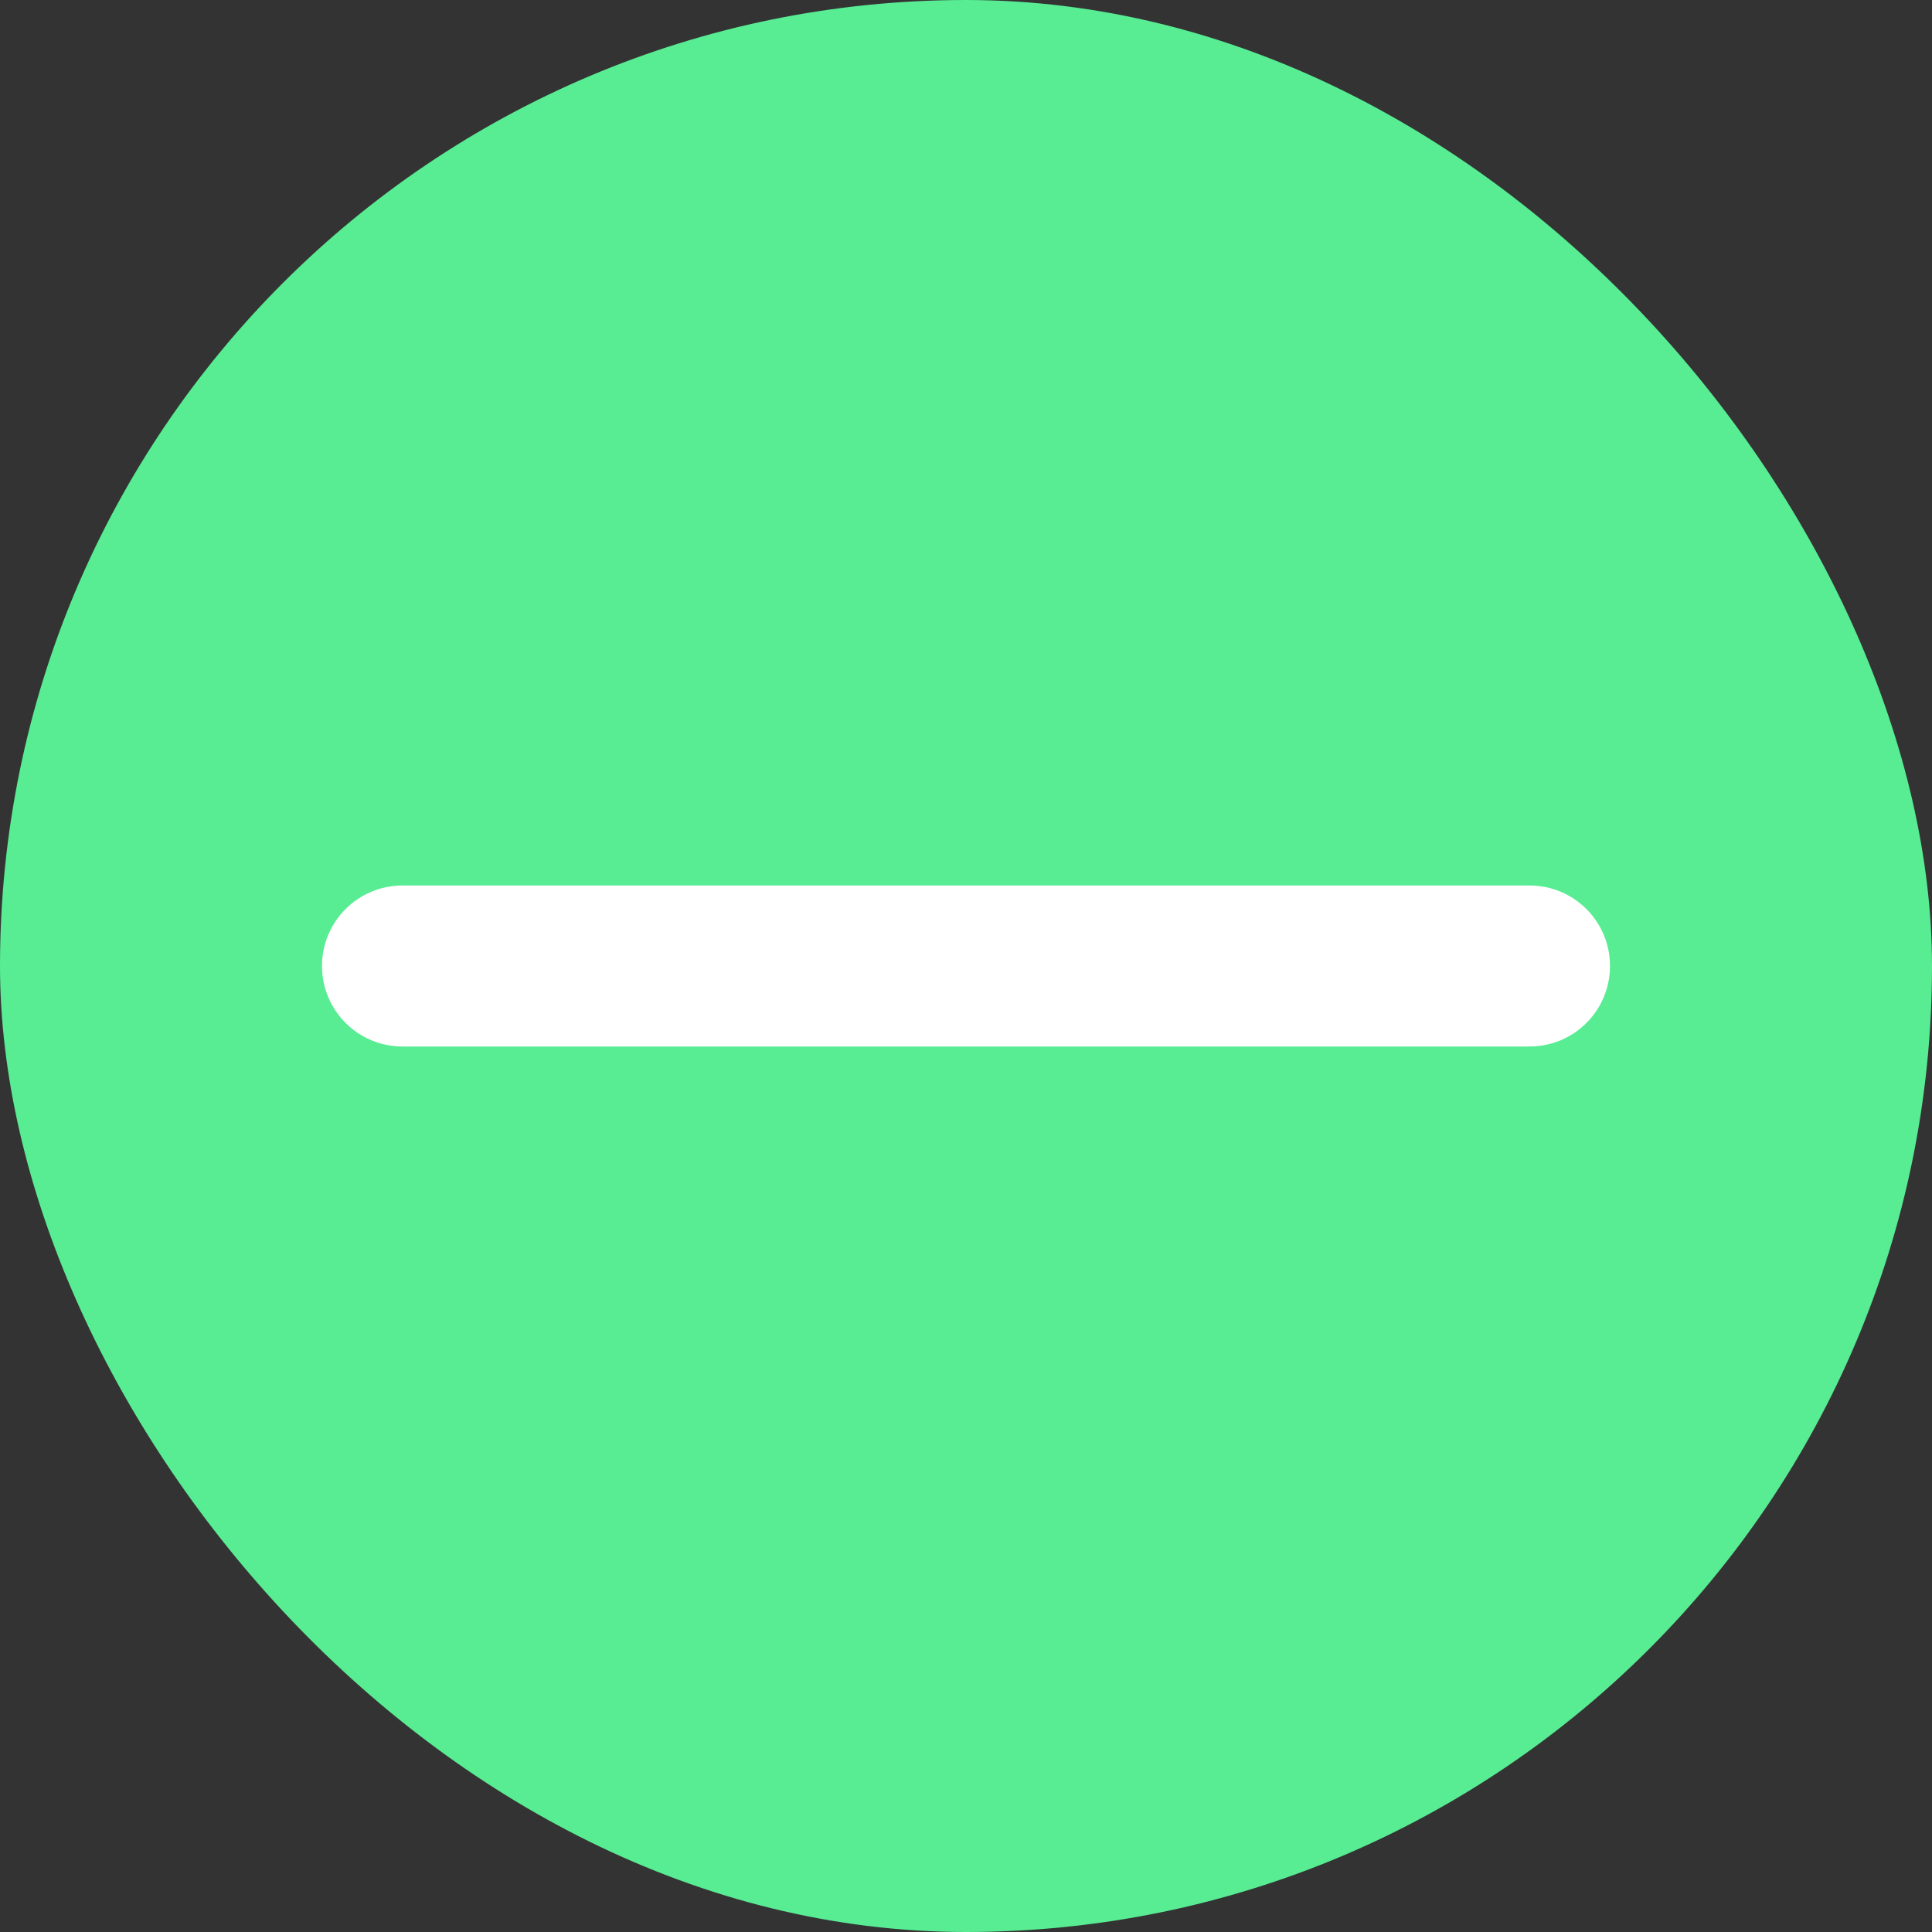
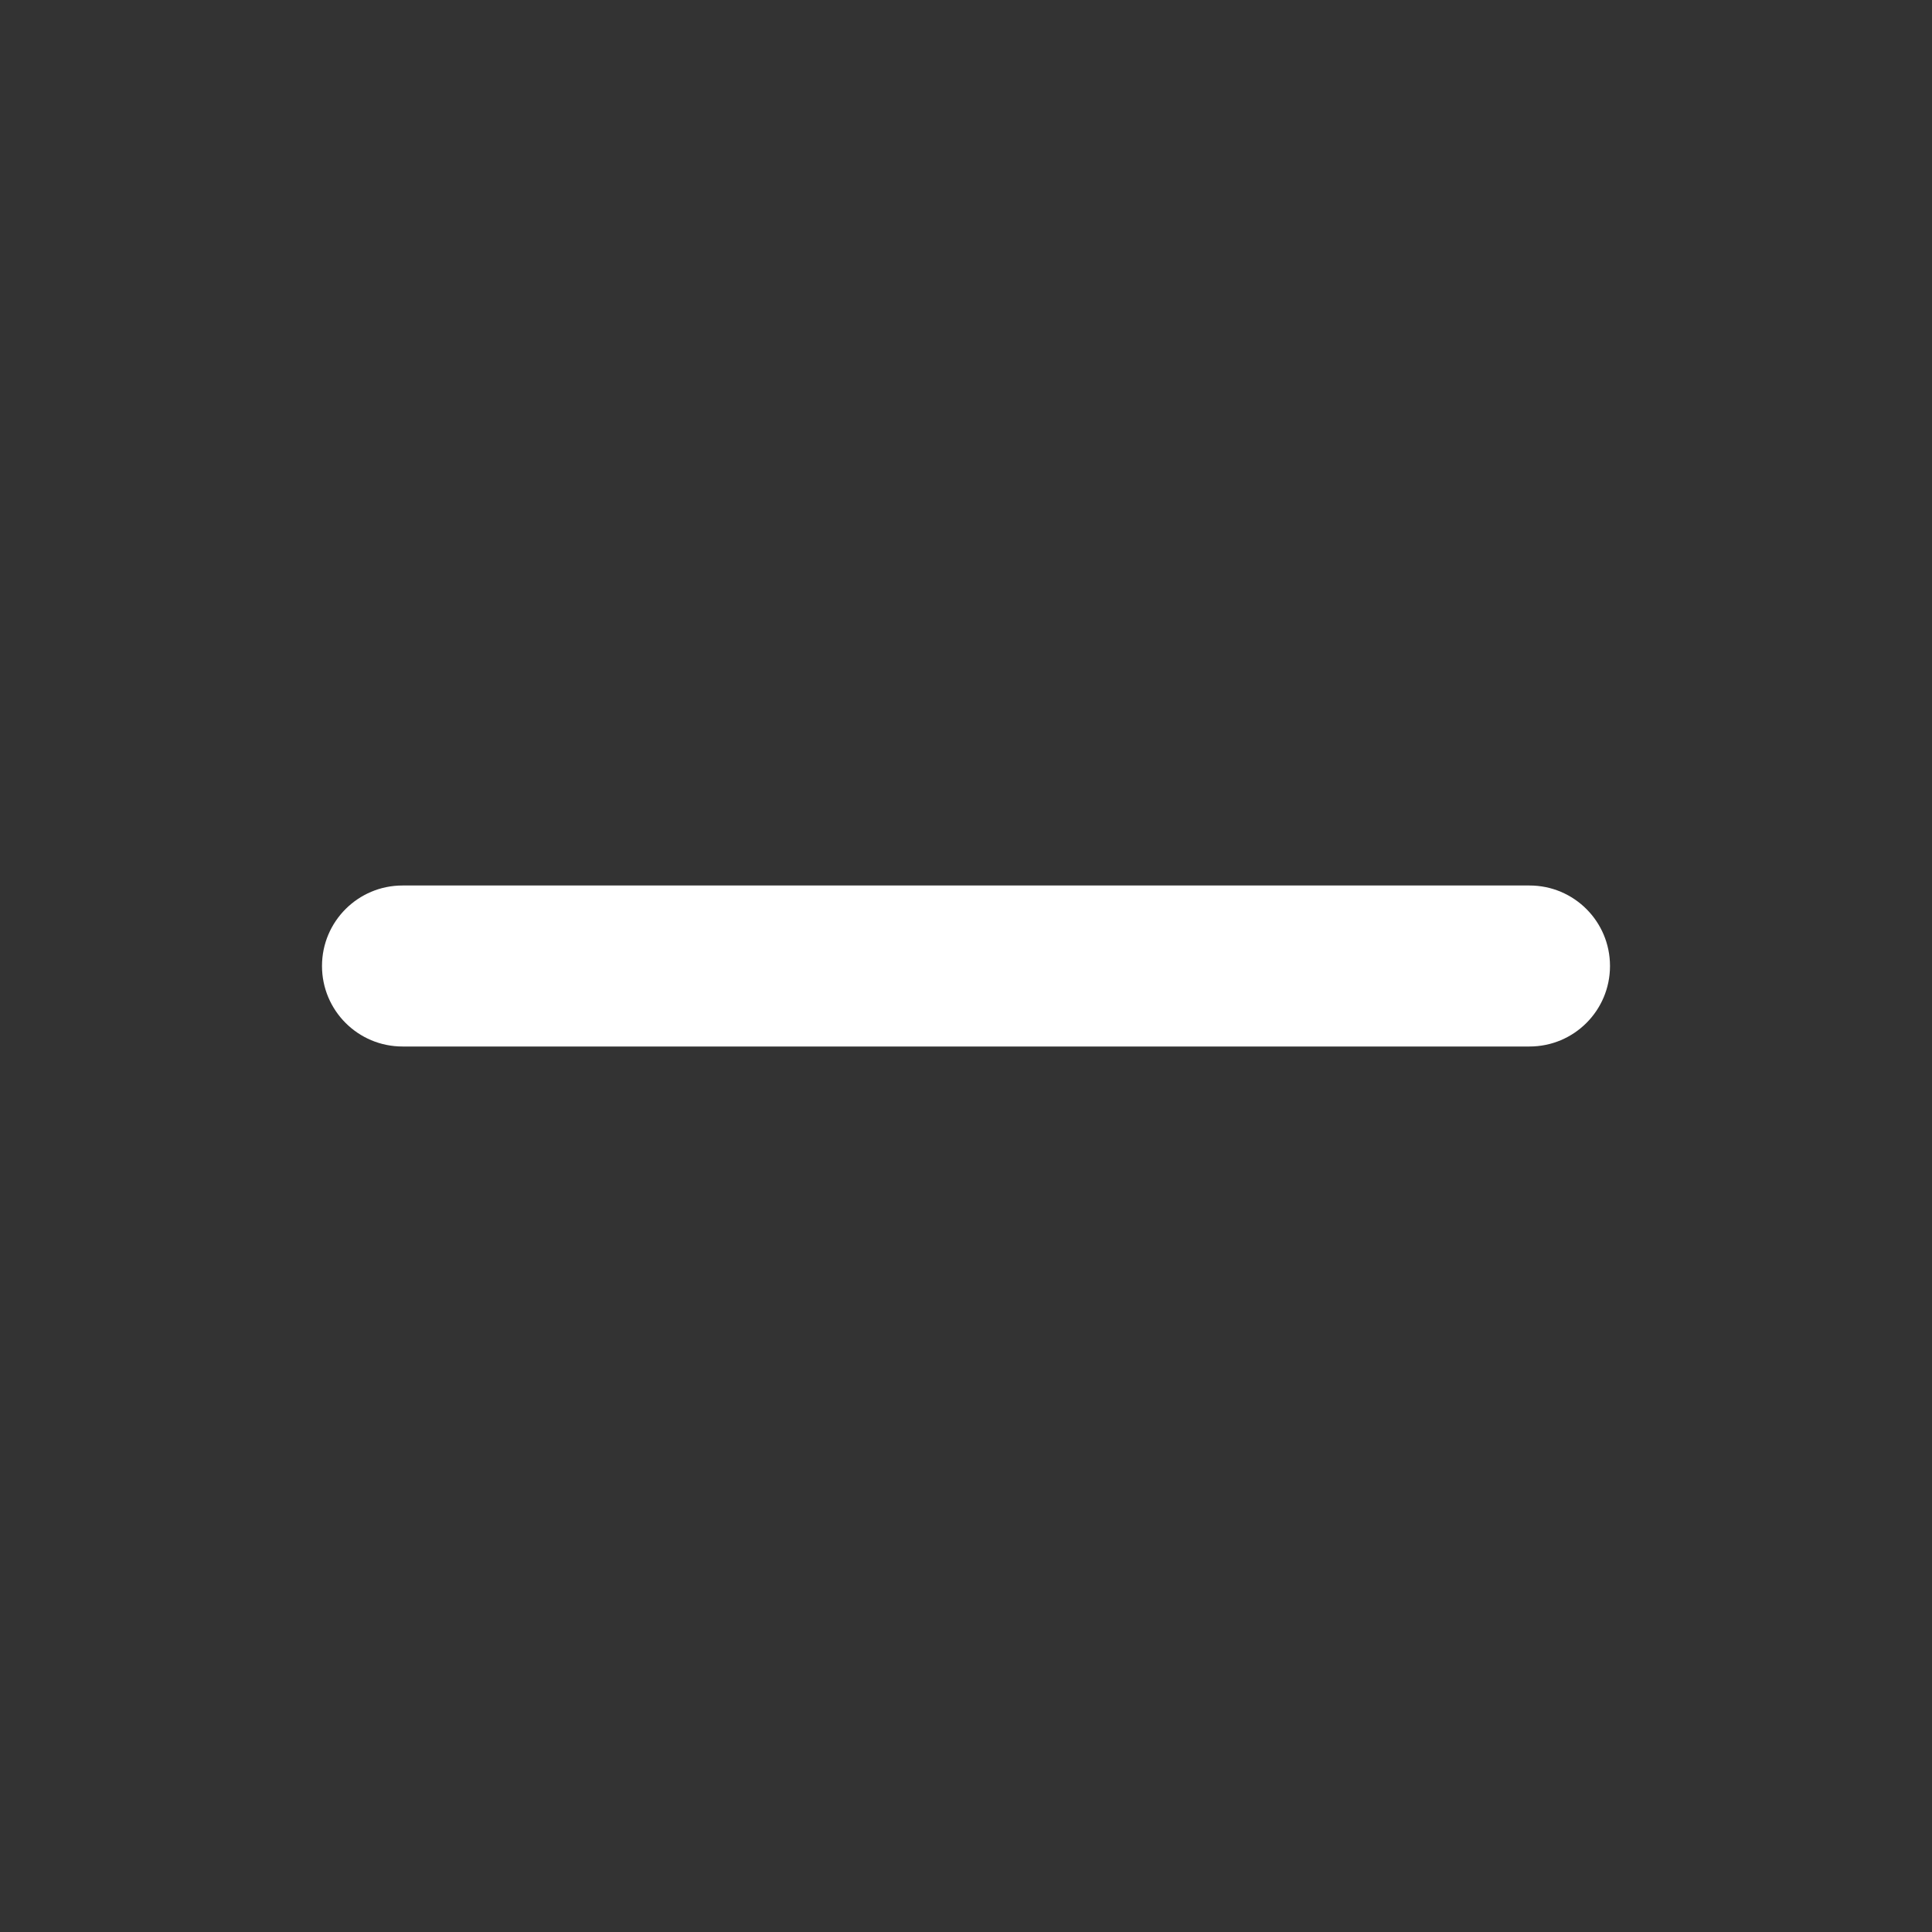
<svg xmlns="http://www.w3.org/2000/svg" width="24" height="24" viewBox="0 0 24 24" fill="none">
  <rect x="0" y="0" width="24" height="24" fill="#333333" stroke="none" />
-   <rect width="24" height="24" rx="12" fill="#58EC93" />
  <path fill-rule="evenodd" clip-rule="evenodd" d="M19 13H5C4.448 13 4 12.553 4 12C4 11.447 4.448 11 5 11H19C19.553 11 20 11.447 20 12C20 12.553 19.553 13 19 13Z" fill="white" />
  <mask id="mask0_8435_1399" style="mask-type:alpha" maskUnits="userSpaceOnUse" x="4" y="11" width="16" height="2">
-     <path fill-rule="evenodd" clip-rule="evenodd" d="M19 13H5C4.448 13 4 12.553 4 12C4 11.447 4.448 11 5 11H19C19.553 11 20 11.447 20 12C20 12.553 19.553 13 19 13Z" fill="white" />
-   </mask>
+     </mask>
  <g mask="url(#mask0_8435_1399)">
</g>
</svg>